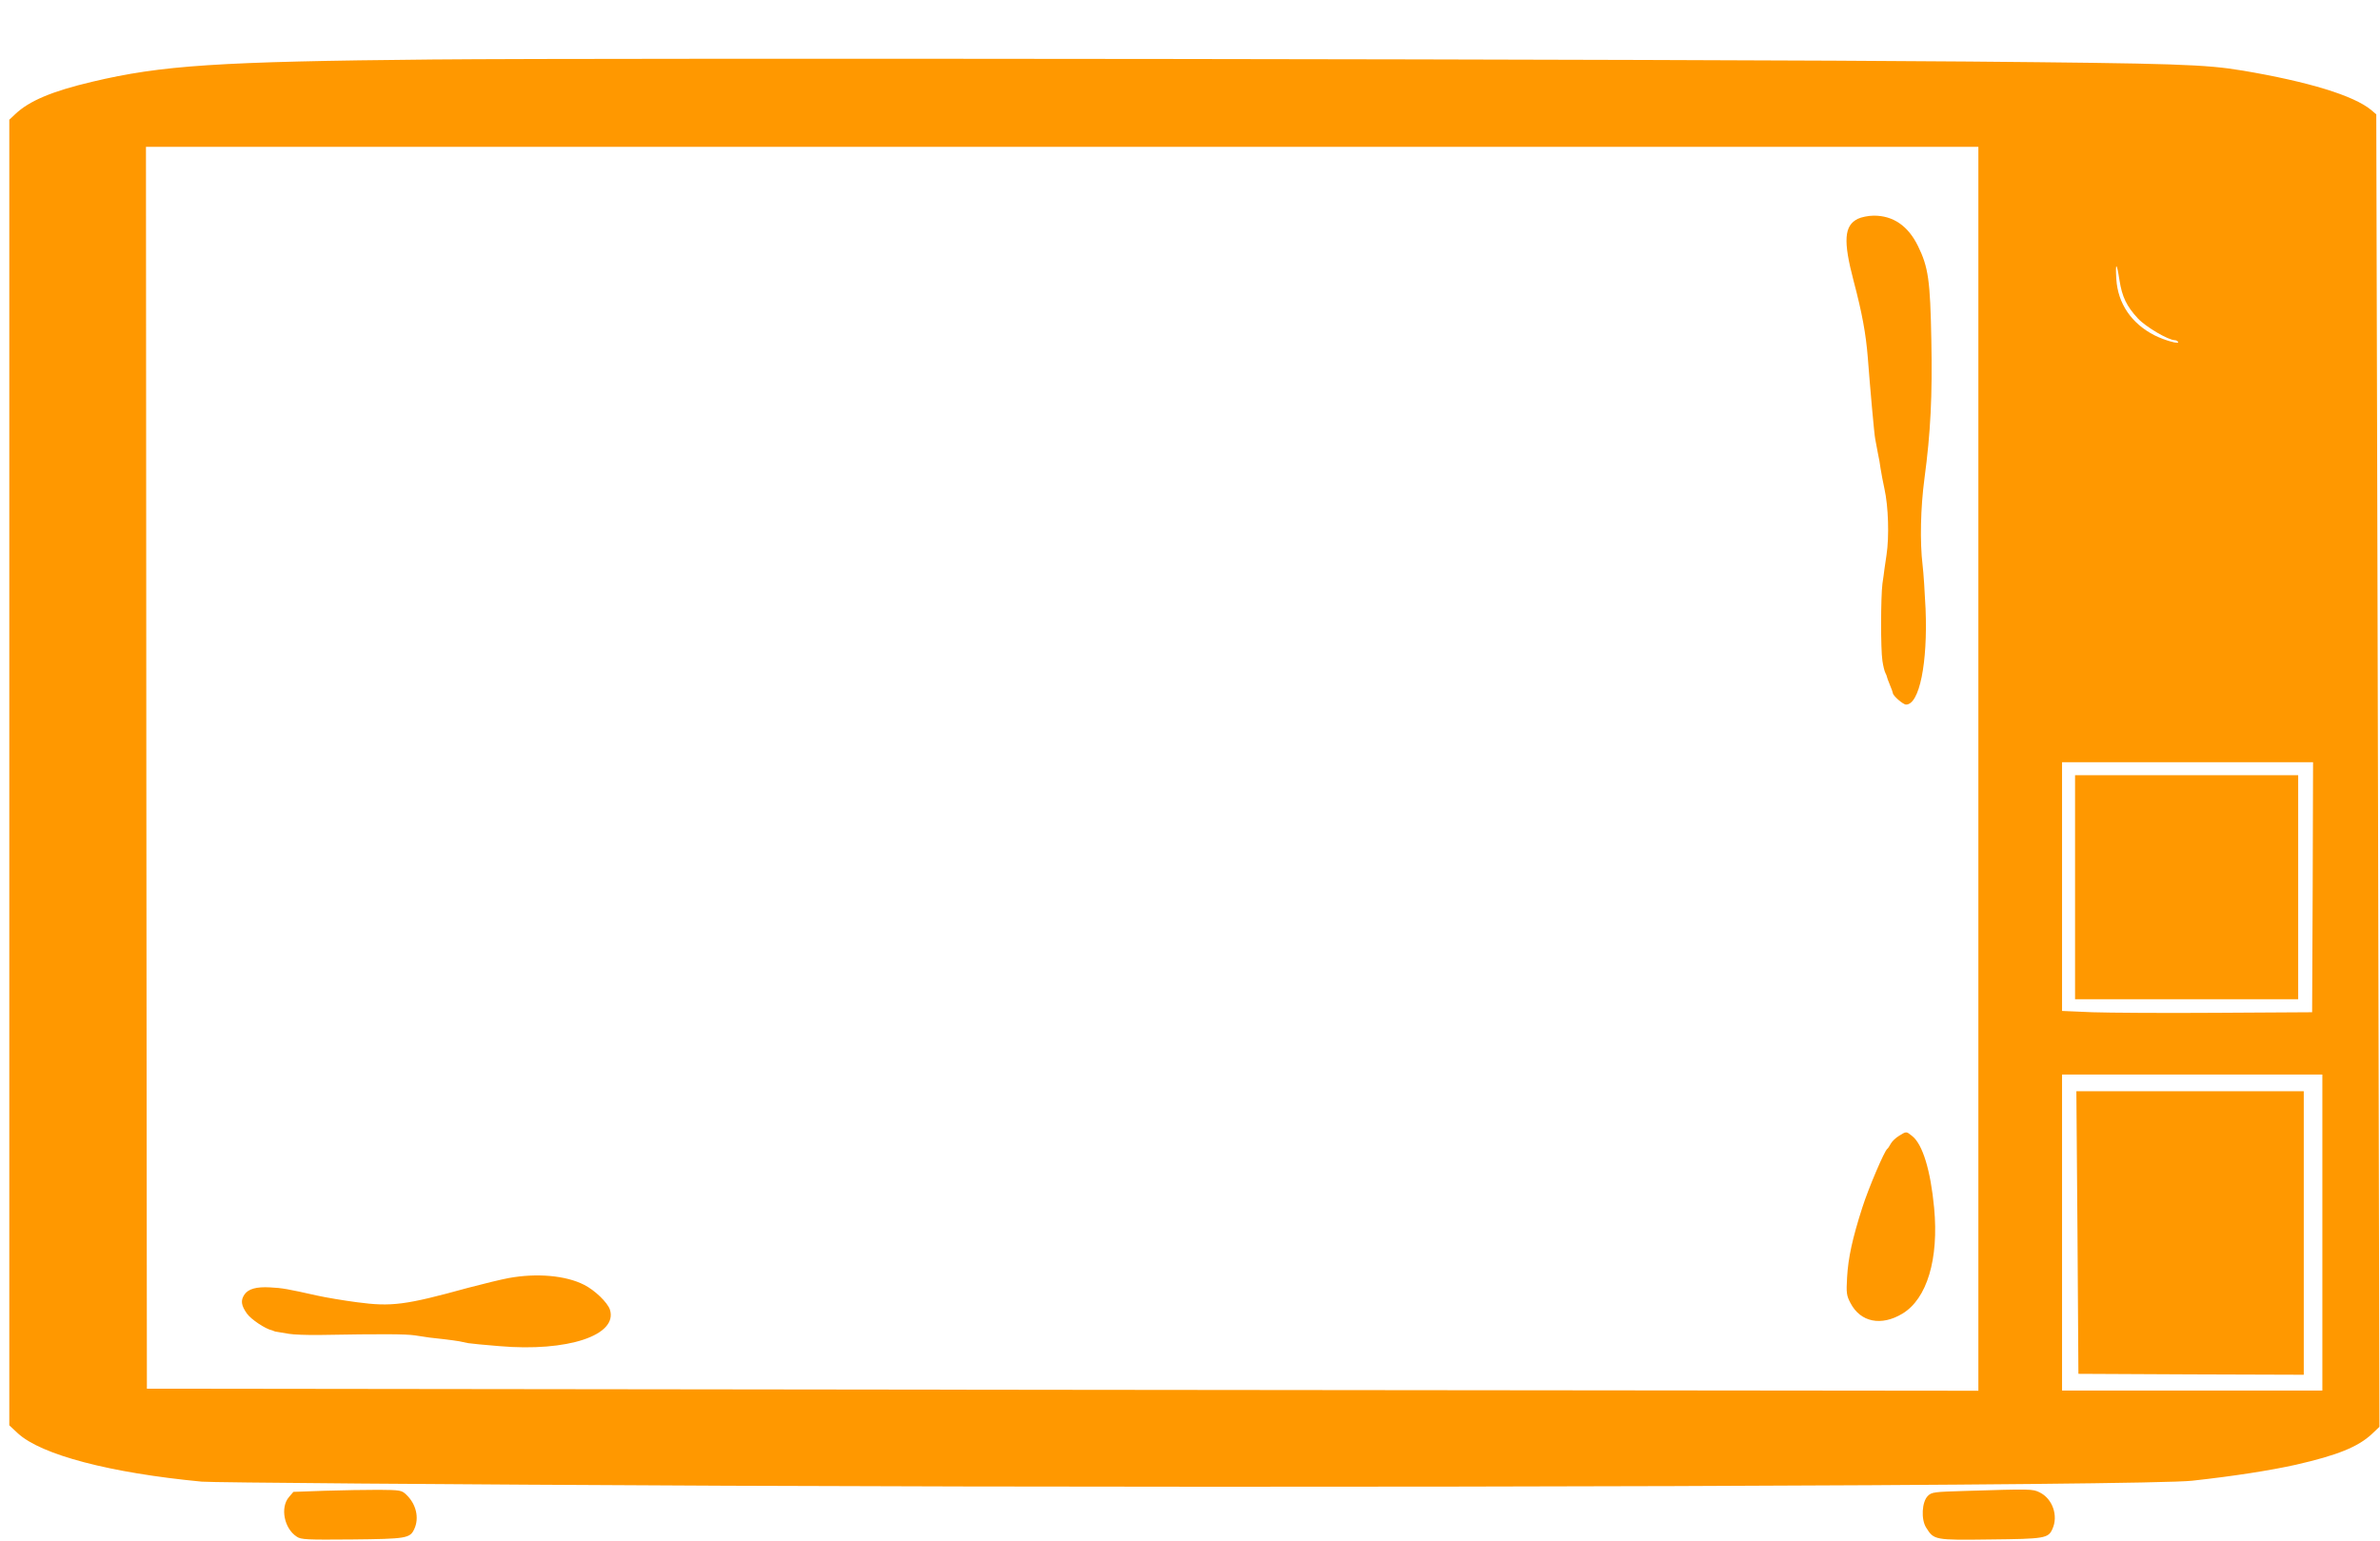
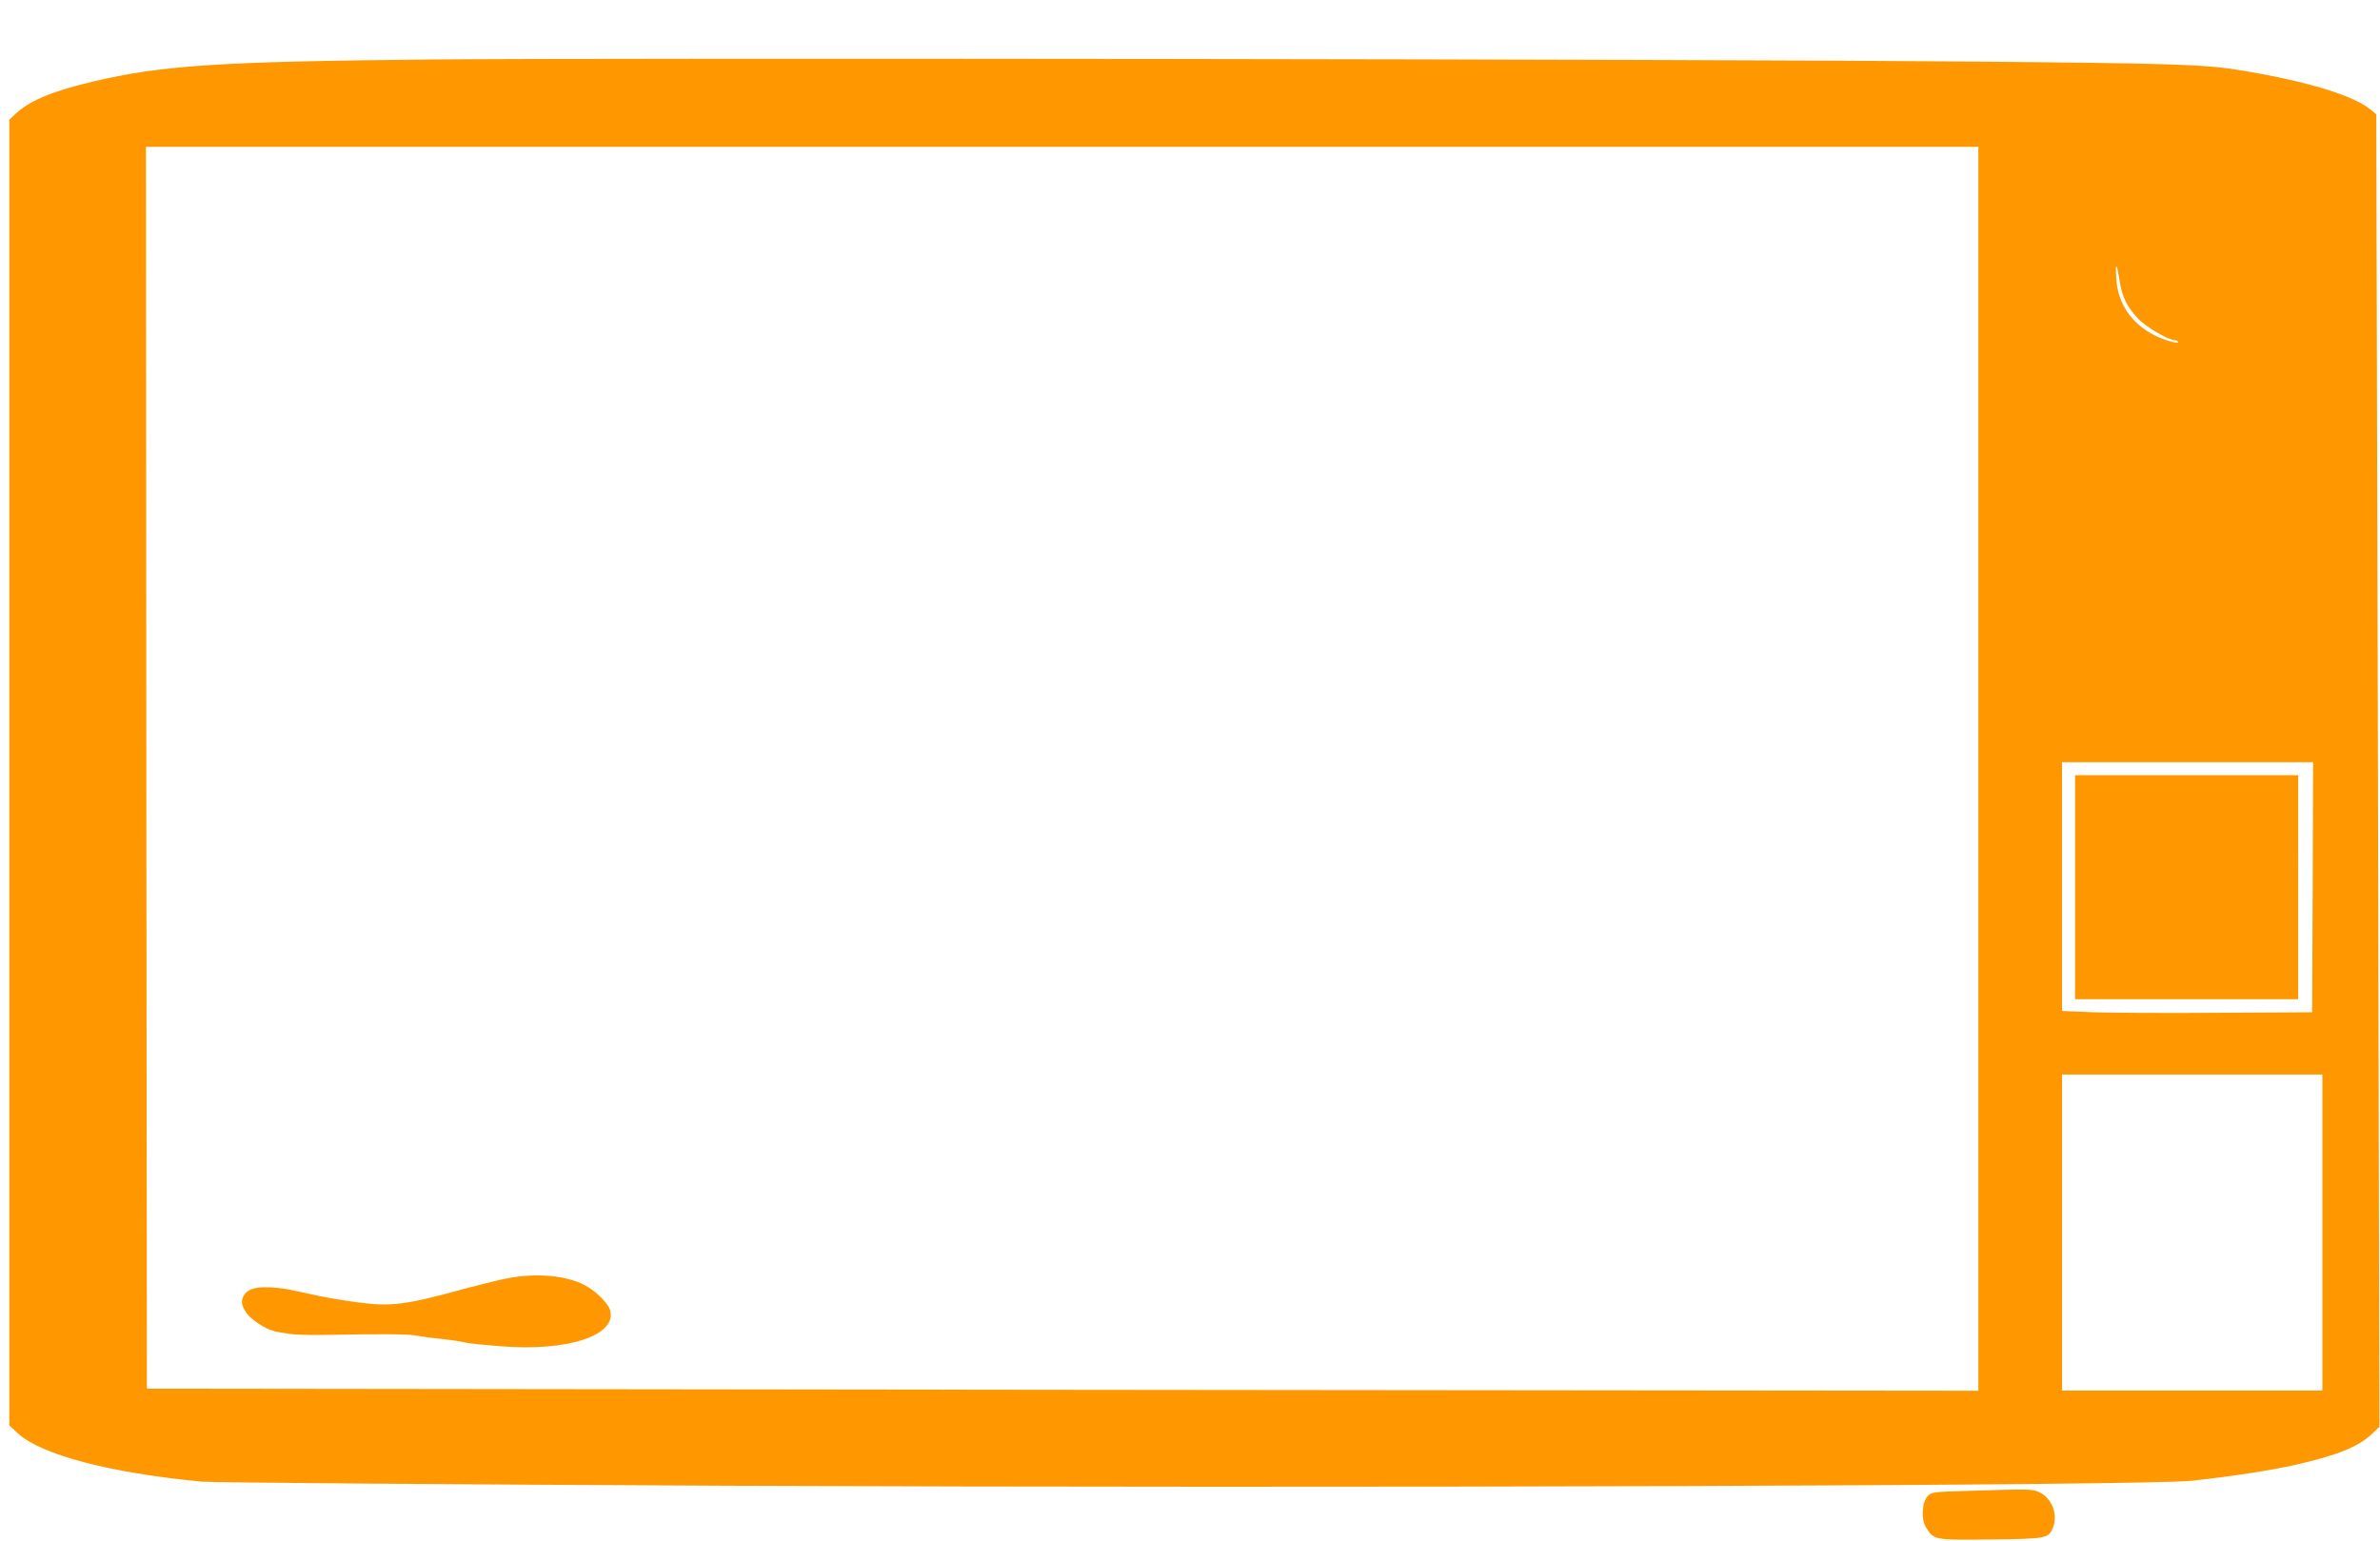
<svg xmlns="http://www.w3.org/2000/svg" version="1.0" width="1280pt" height="829pt" viewBox="0 0 1280 829" preserveAspectRatio="xMidYMid meet">
  <g transform="translate(0,829) scale(0.1,-0.1)" fill="#ff9800" stroke="none">
    <path d="M2325 7970 c-1154 -11 -1455 -31 -1830 -120 -216 -51 -338 -103 -412 -173 l-33 -31 0 -3512 0 -3511 46 -43 c126 -116 496 -213 989 -260 56 -5 1298 -15 2825 -22 3319 -14 7642 0 7880 27 227 25 418 55 558 86 223 51 334 96 408 165 l41 39 -8 3530 -9 3530 -27 23 c-94 78 -336 152 -690 212 -204 34 -359 39 -1478 49 -1418 13 -7276 20 -8260 11z m8315 -3815 l0 -3346 -4925 5 -4925 6 -3 3340 -2 3340 4928 0 4927 0 0 -3345z m759 2627 c14 -89 38 -139 99 -205 43 -46 164 -117 199 -117 6 0 14 -4 17 -9 10 -15 -72 8 -126 35 -124 63 -198 171 -206 302 -6 95 2 92 17 -6z m1039 -3264 l-3 -673 -510 -3 c-280 -2 -583 0 -672 3 l-163 7 0 669 0 669 675 0 675 0 -2 -672z m52 -1858 l0 -850 -700 0 -700 0 0 850 0 850 700 0 700 0 0 -850z" />
-     <path d="M9992 7113 c-74 -36 -80 -118 -23 -334 46 -174 66 -285 76 -409 13 -170 35 -416 40 -440 3 -14 9 -47 14 -75 6 -27 13 -66 15 -85 6 -35 11 -64 21 -110 21 -94 26 -257 11 -355 -4 -27 -9 -61 -11 -75 -2 -14 -6 -50 -11 -80 -9 -72 -10 -351 0 -415 4 -27 11 -56 16 -65 4 -8 8 -17 8 -20 0 -3 7 -22 16 -44 9 -21 16 -41 16 -44 0 -14 55 -62 71 -62 72 0 117 224 105 515 -4 88 -11 194 -16 235 -15 124 -11 309 10 466 33 246 43 443 37 746 -6 320 -16 391 -72 505 -53 108 -133 163 -237 163 -29 0 -68 -8 -86 -17z" />
-     <path d="M10213 2180 c-17 -10 -37 -29 -44 -42 -7 -13 -15 -25 -19 -28 -15 -10 -100 -209 -134 -315 -53 -165 -76 -270 -82 -375 -5 -86 -3 -99 18 -139 54 -104 166 -126 280 -57 132 80 196 294 170 569 -19 202 -62 342 -118 386 -32 26 -31 26 -71 1z" />
    <path d="M2735 1415 c-38 -7 -137 -31 -220 -53 -334 -92 -409 -102 -595 -77 -69 9 -165 25 -215 36 -156 35 -188 41 -253 44 -73 4 -116 -8 -137 -38 -22 -32 -18 -59 13 -103 23 -32 100 -83 135 -90 4 -1 8 -3 10 -4 1 -1 11 -4 22 -5 11 -2 38 -6 60 -10 22 -4 96 -7 165 -6 340 6 460 5 510 -2 30 -5 66 -10 80 -12 14 -2 50 -6 80 -9 30 -4 66 -8 80 -11 14 -3 36 -7 48 -10 13 -2 88 -10 167 -16 368 -32 640 59 595 197 -13 38 -81 104 -139 133 -98 50 -254 64 -406 36z" />
    <path d="M11160 3518 l0 -603 600 0 600 0 0 603 0 602 -600 0 -600 0 0 -602z" />
-     <path d="M11173 1660 l5 -760 606 -3 606 -2 0 763 0 762 -611 0 -612 0 6 -760z" />
-     <path d="M1747 271 l-169 -6 -24 -28 c-48 -56 -26 -169 42 -213 23 -16 54 -17 297 -15 292 3 312 6 335 56 28 60 10 135 -43 185 -25 24 -33 25 -148 26 -67 0 -198 -2 -290 -5z" />
    <path d="M10568 270 c-166 -5 -179 -6 -200 -27 -32 -32 -37 -126 -9 -170 42 -67 44 -68 345 -64 291 3 312 6 334 56 33 71 1 163 -68 197 -38 19 -46 19 -402 8z" />
  </g>
</svg>